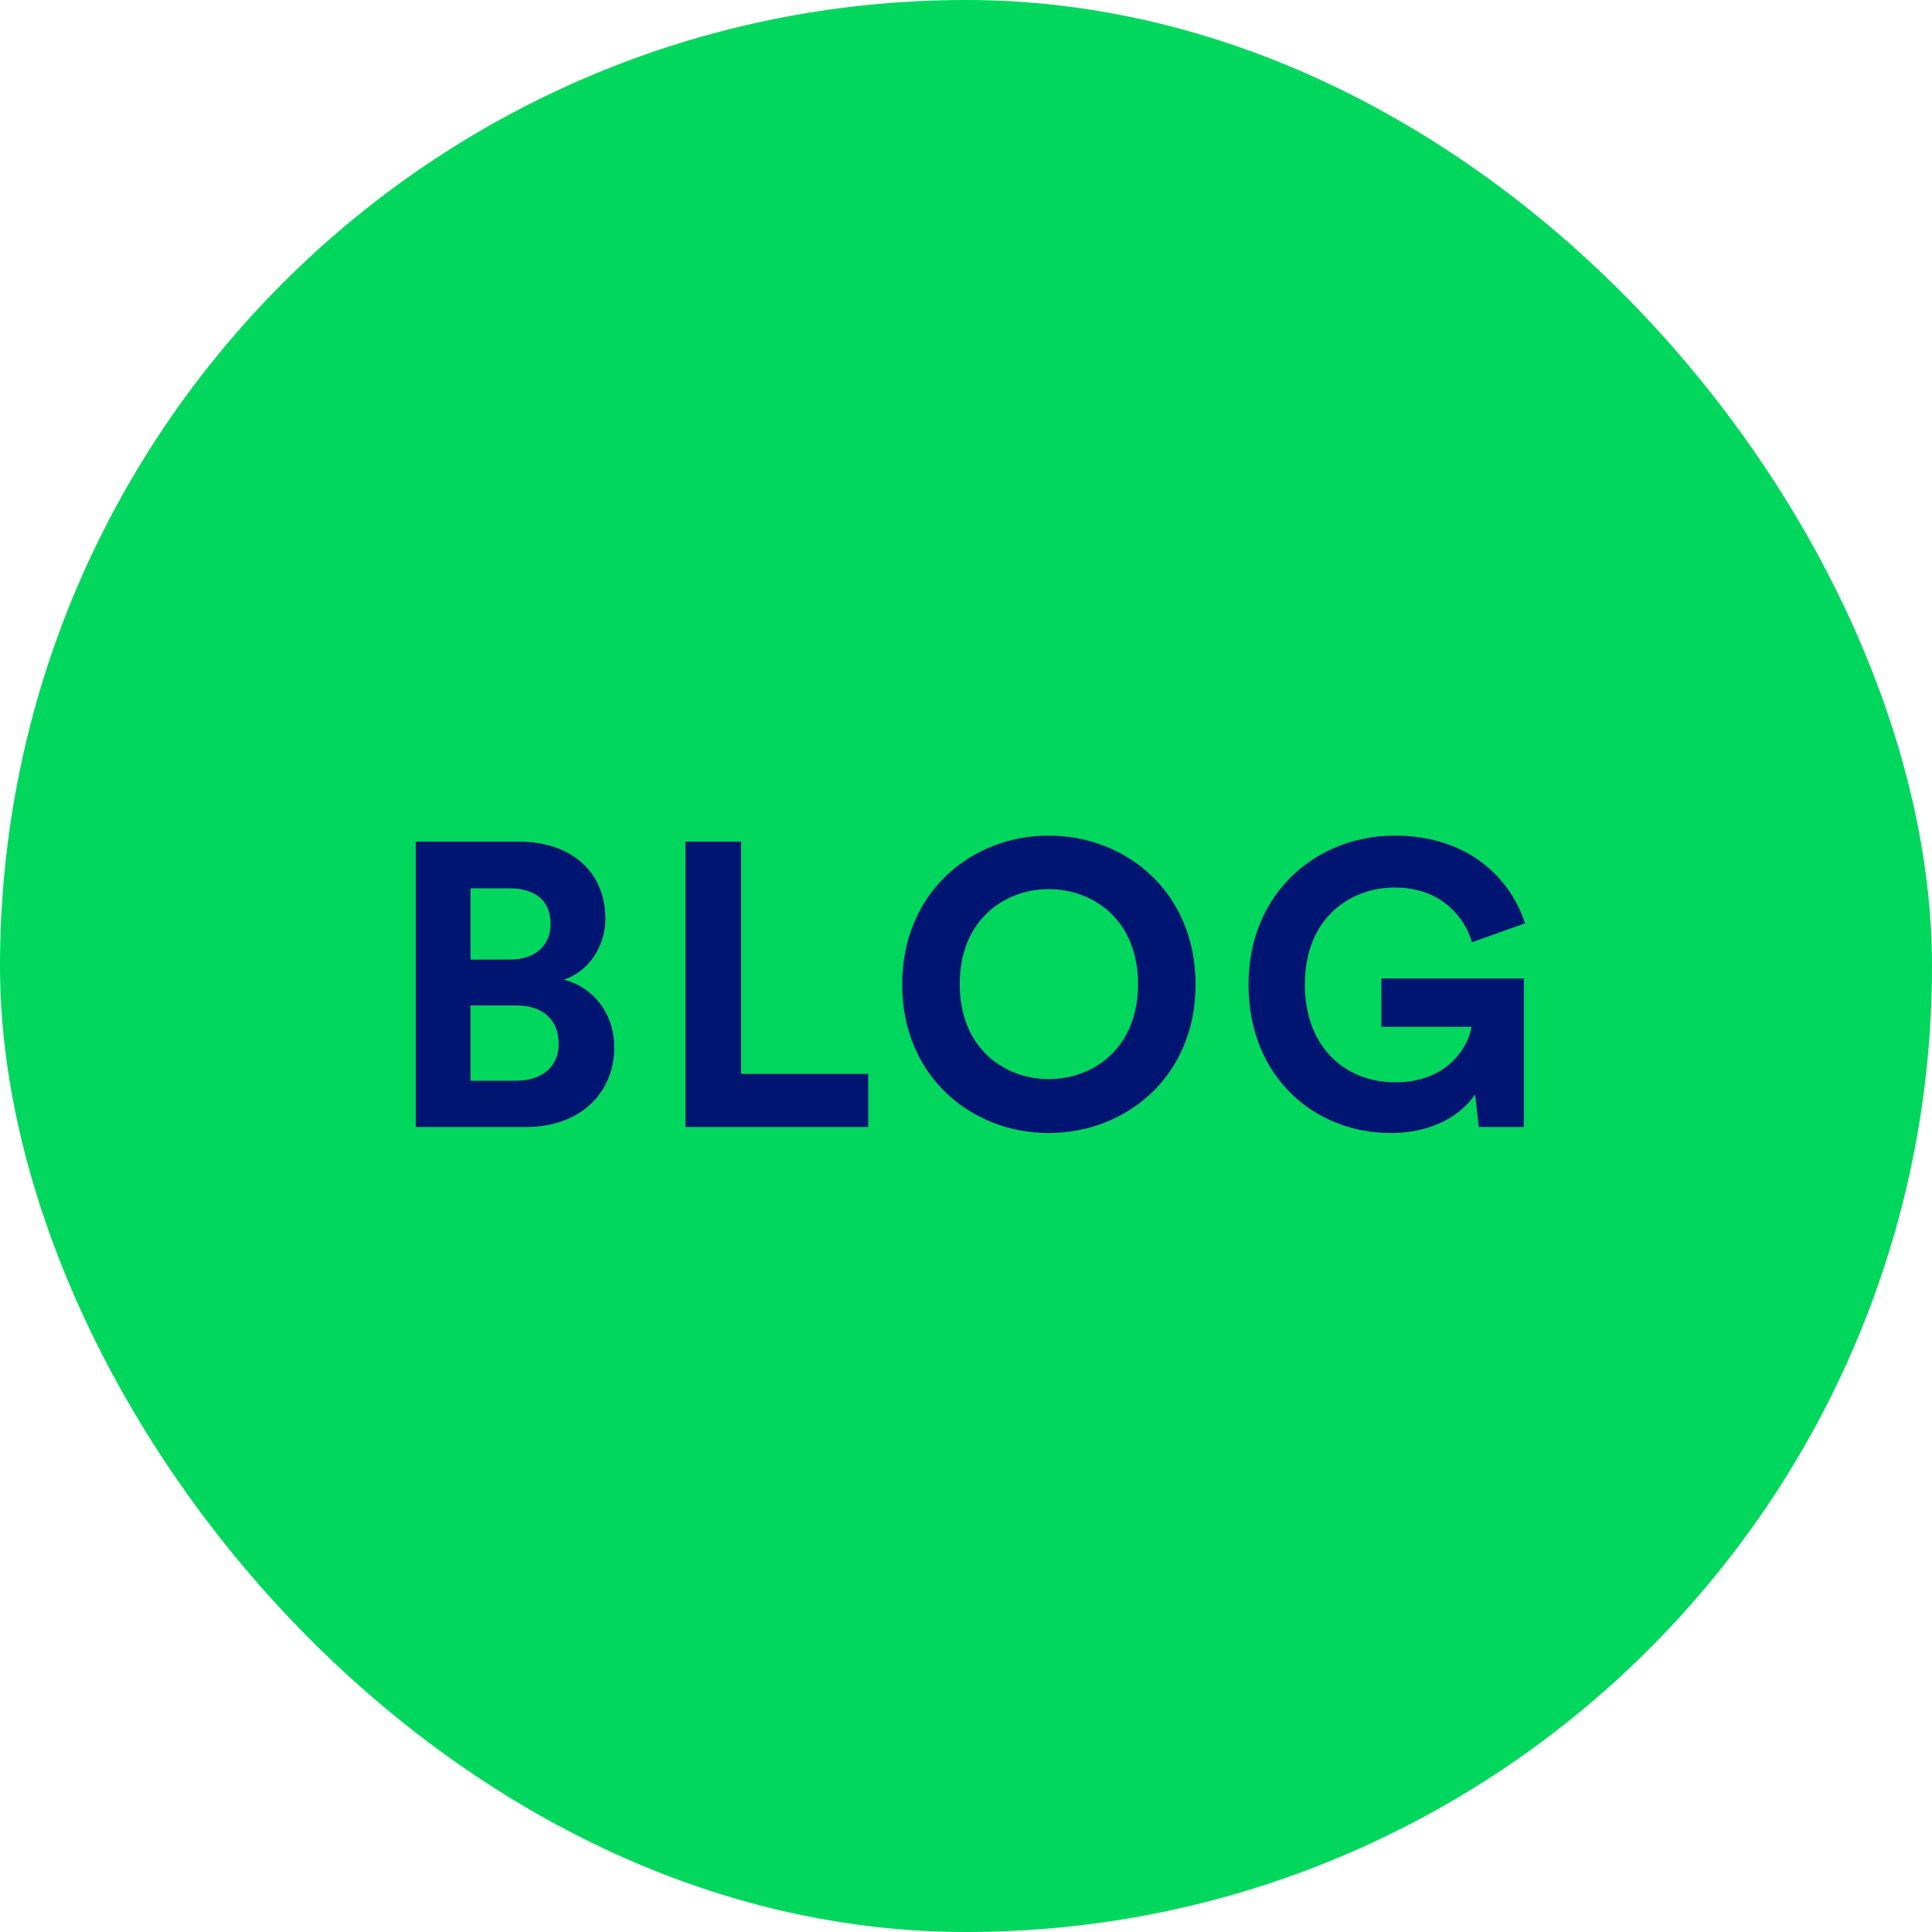
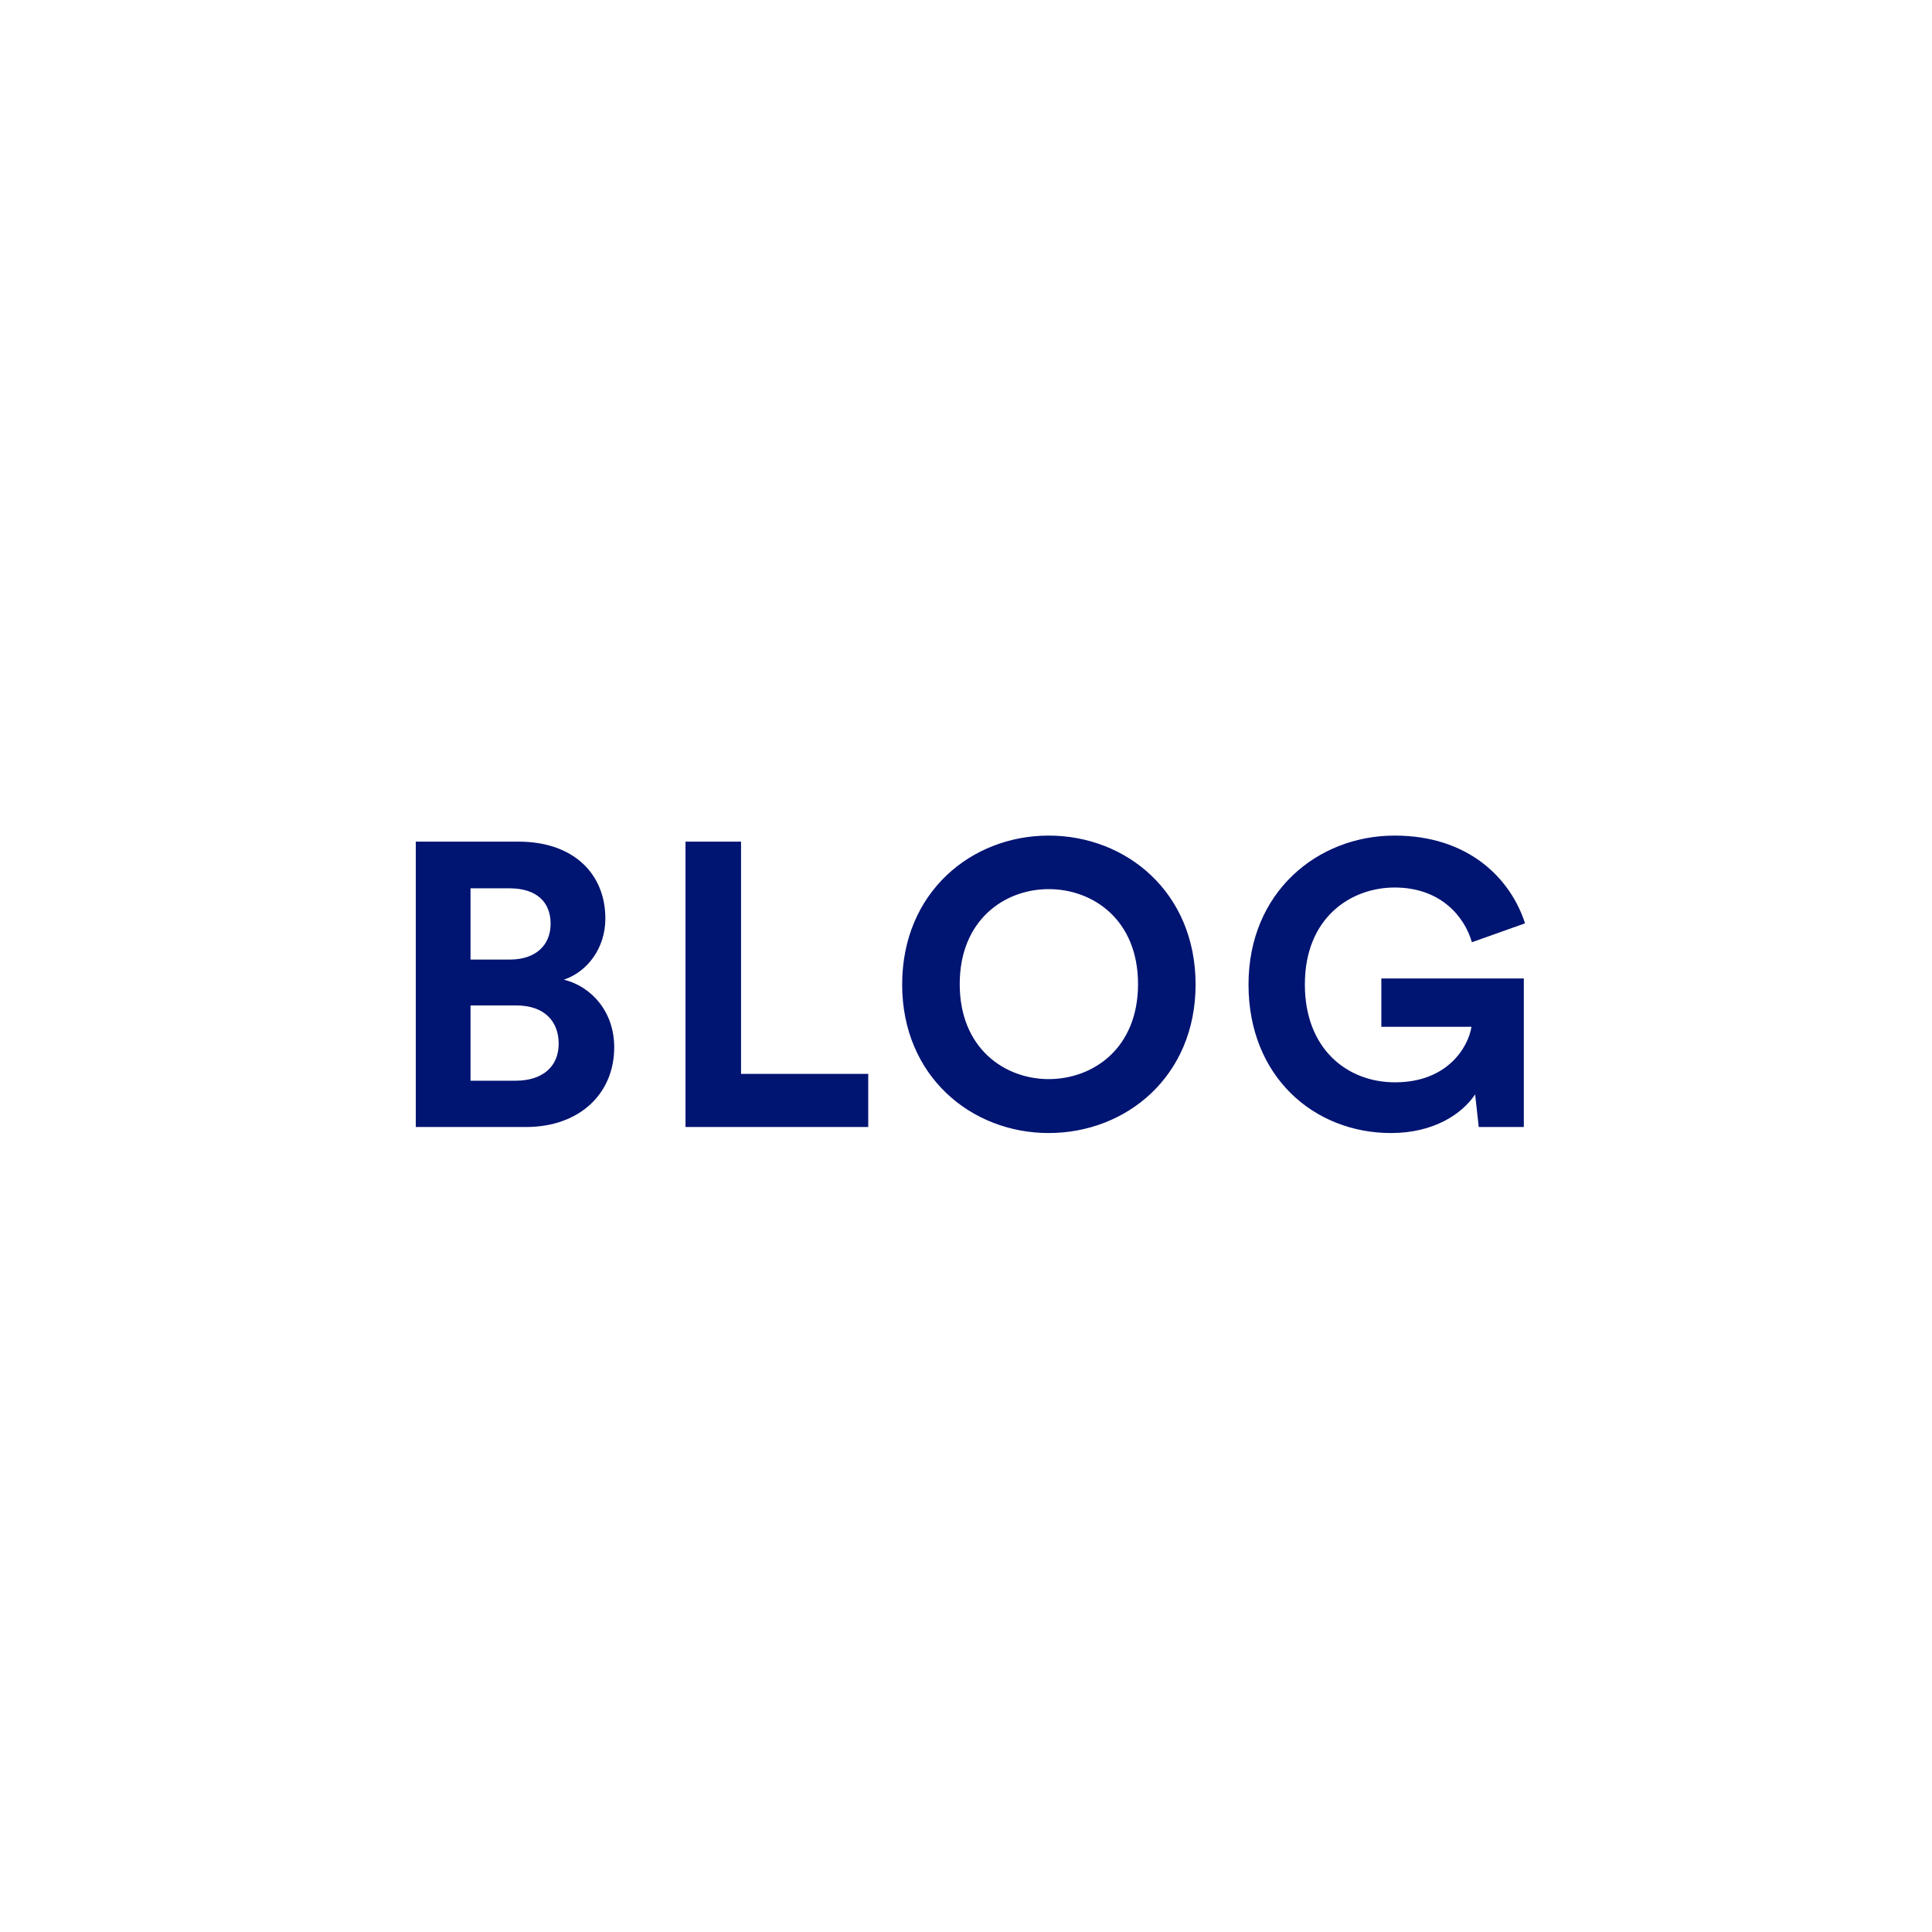
<svg xmlns="http://www.w3.org/2000/svg" width="48" height="48" viewBox="0 0 48 48" fill="none">
-   <rect width="48" height="48" rx="24" fill="#00D75C" />
  <path d="M10.33 20.91H12.88C14.26 20.91 15.04 21.72 15.04 22.82C15.04 23.55 14.6 24.14 14.01 24.34C14.7 24.51 15.26 25.14 15.26 26.02C15.26 27.17 14.4 28 13.07 28H10.33V20.91ZM11.69 23.84H12.67C13.3 23.84 13.68 23.49 13.68 22.95C13.68 22.41 13.33 22.07 12.66 22.07H11.69V23.84ZM11.69 26.85H12.81C13.48 26.85 13.88 26.5 13.88 25.93C13.88 25.37 13.52 24.98 12.83 24.98H11.69V26.85ZM21.571 28H17.031V20.91H18.411V26.68H21.571V28ZM22.414 24.46C22.414 22.17 24.134 20.76 26.054 20.76C27.984 20.76 29.704 22.17 29.704 24.46C29.704 26.74 27.984 28.15 26.054 28.15C24.134 28.15 22.414 26.74 22.414 24.46ZM23.844 24.45C23.844 26.05 24.964 26.81 26.054 26.81C27.154 26.81 28.274 26.05 28.274 24.45C28.274 22.85 27.154 22.09 26.054 22.09C24.964 22.09 23.844 22.85 23.844 24.45ZM37.859 28H36.739L36.649 27.19C36.329 27.67 35.629 28.15 34.559 28.15C32.649 28.15 31.019 26.75 31.019 24.46C31.019 22.17 32.729 20.76 34.649 20.76C36.509 20.76 37.539 21.85 37.889 22.94L36.569 23.41C36.389 22.78 35.799 22.05 34.649 22.05C33.579 22.05 32.419 22.78 32.419 24.46C32.419 26.06 33.469 26.89 34.659 26.89C35.969 26.89 36.479 26.01 36.559 25.51H34.319V24.31H37.859V28Z" fill="#001472" />
</svg>